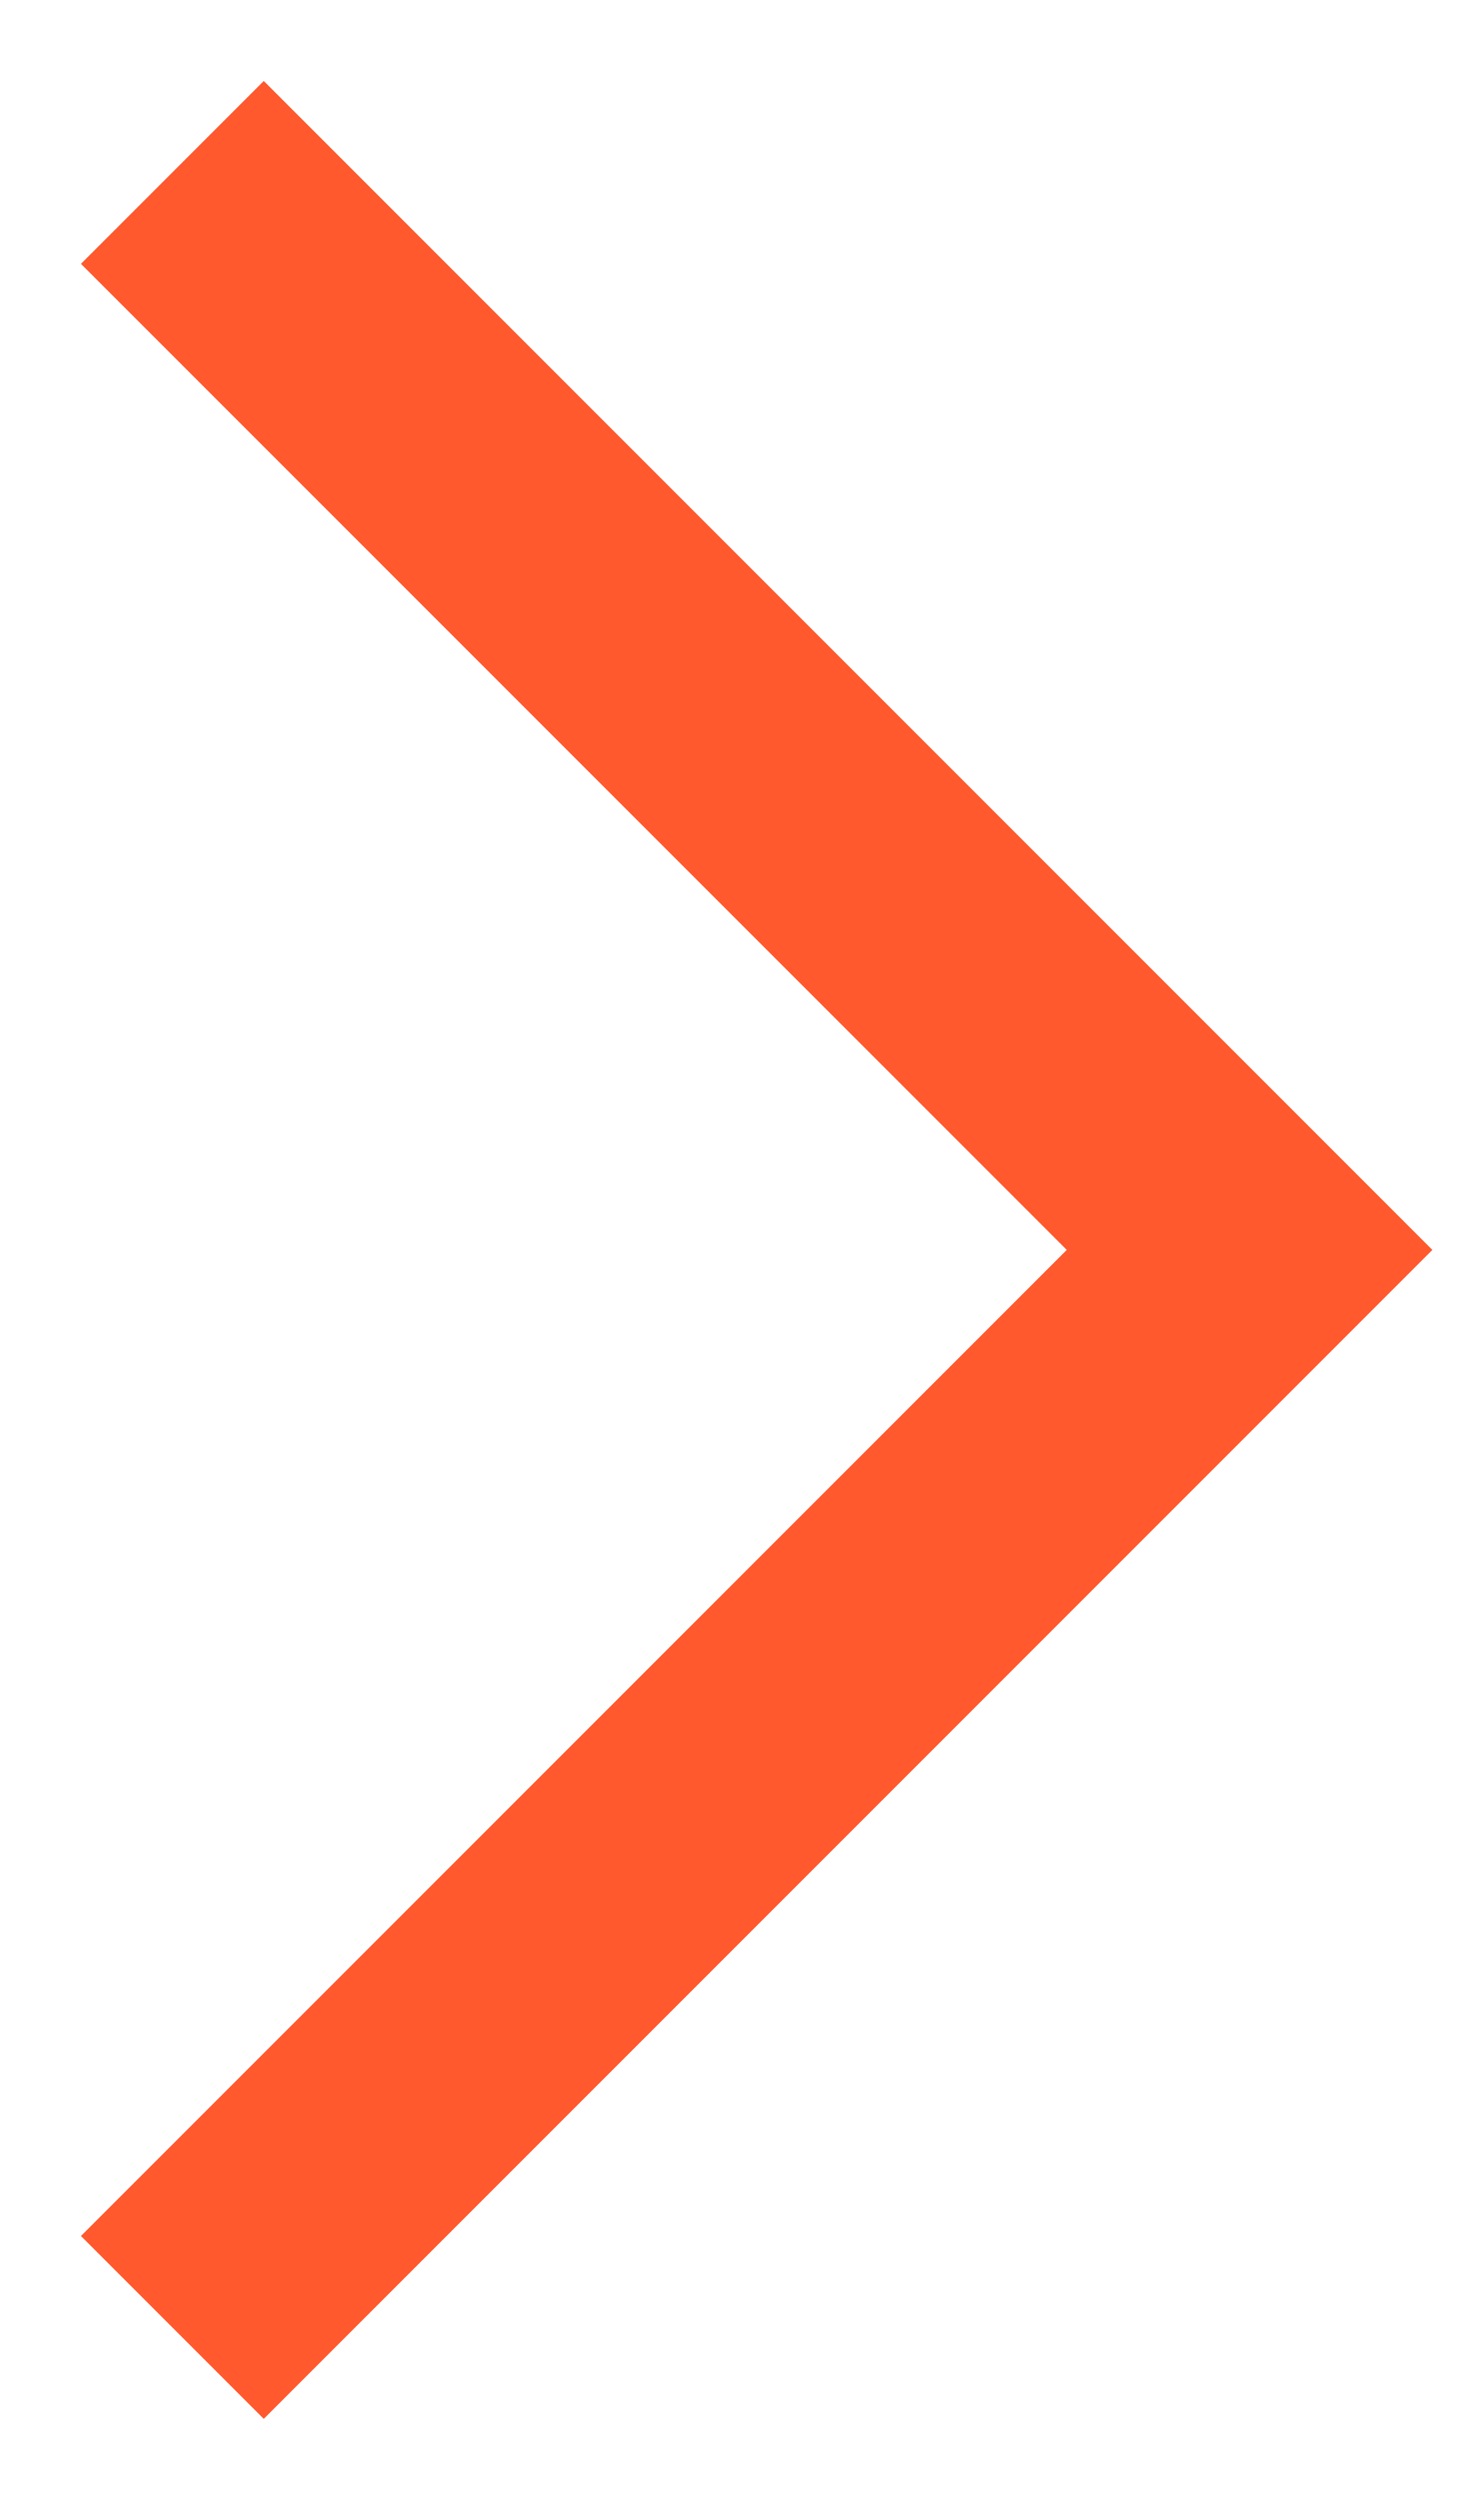
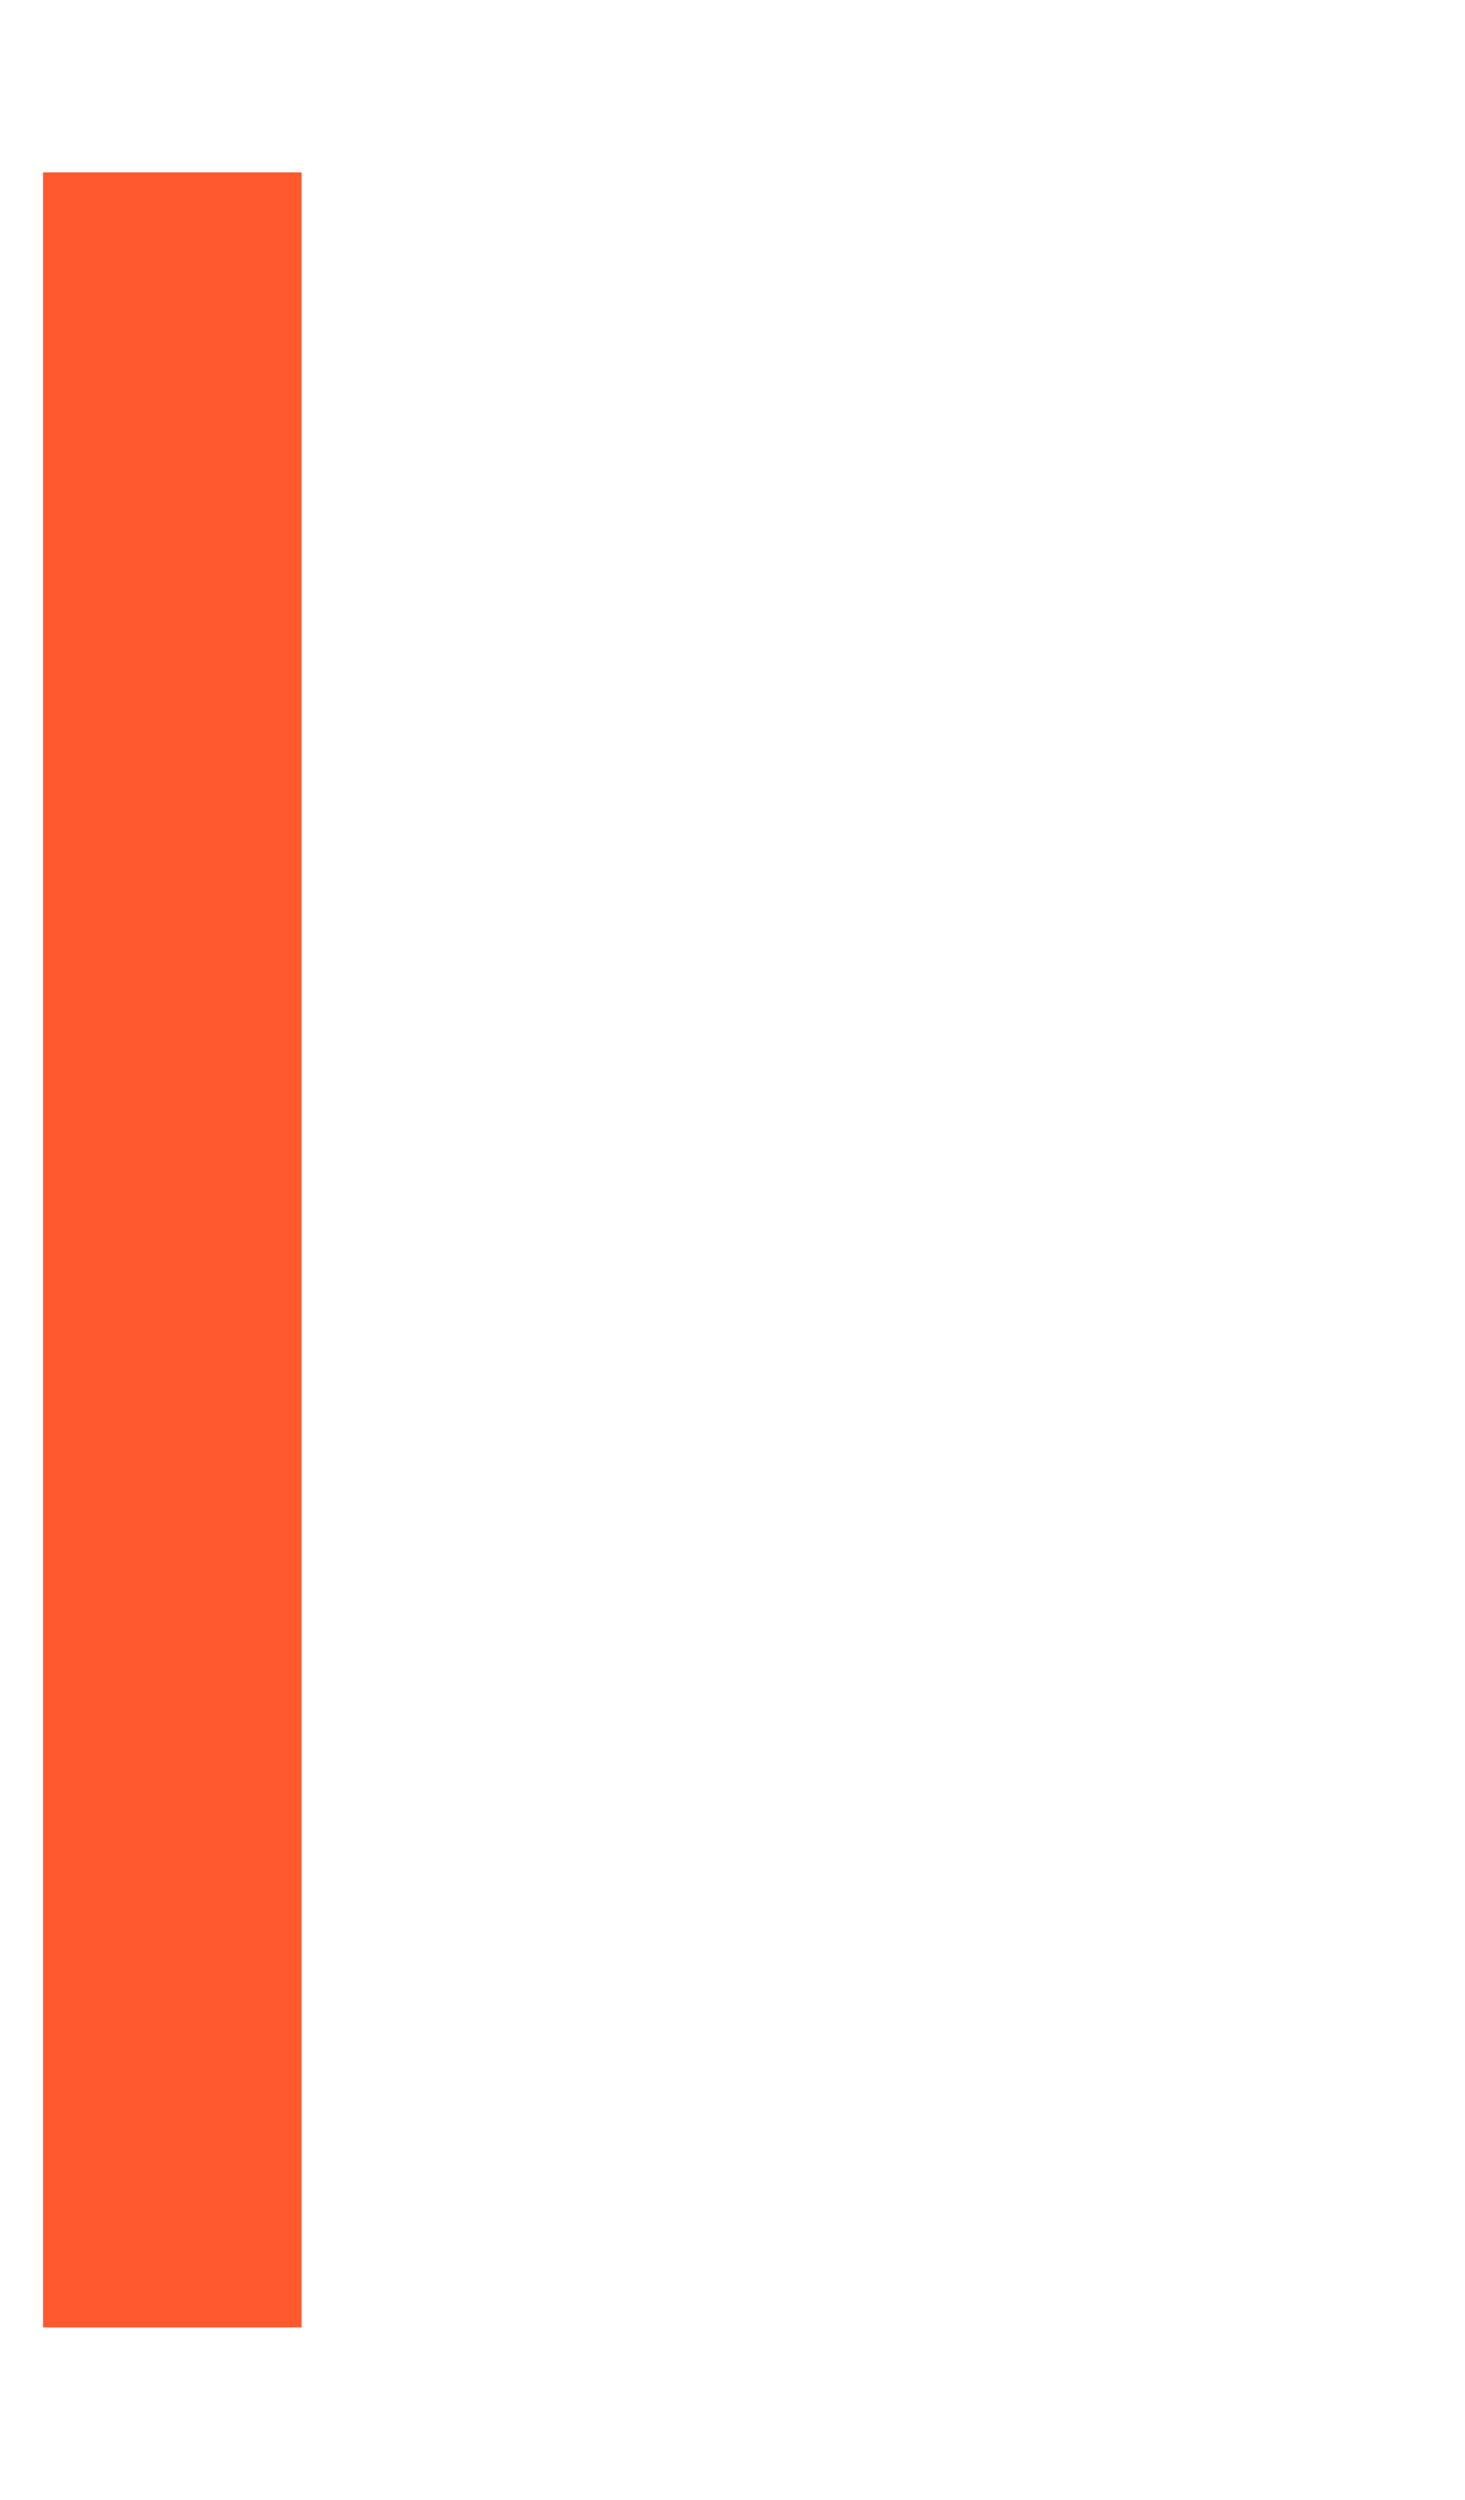
<svg xmlns="http://www.w3.org/2000/svg" width="17" height="29" viewBox="0 0 17 29" fill="none">
-   <path d="M2 2L14.5 14.5L2 27" stroke="#FF592D" stroke-width="3" />
+   <path d="M2 2L2 27" stroke="#FF592D" stroke-width="3" />
</svg>